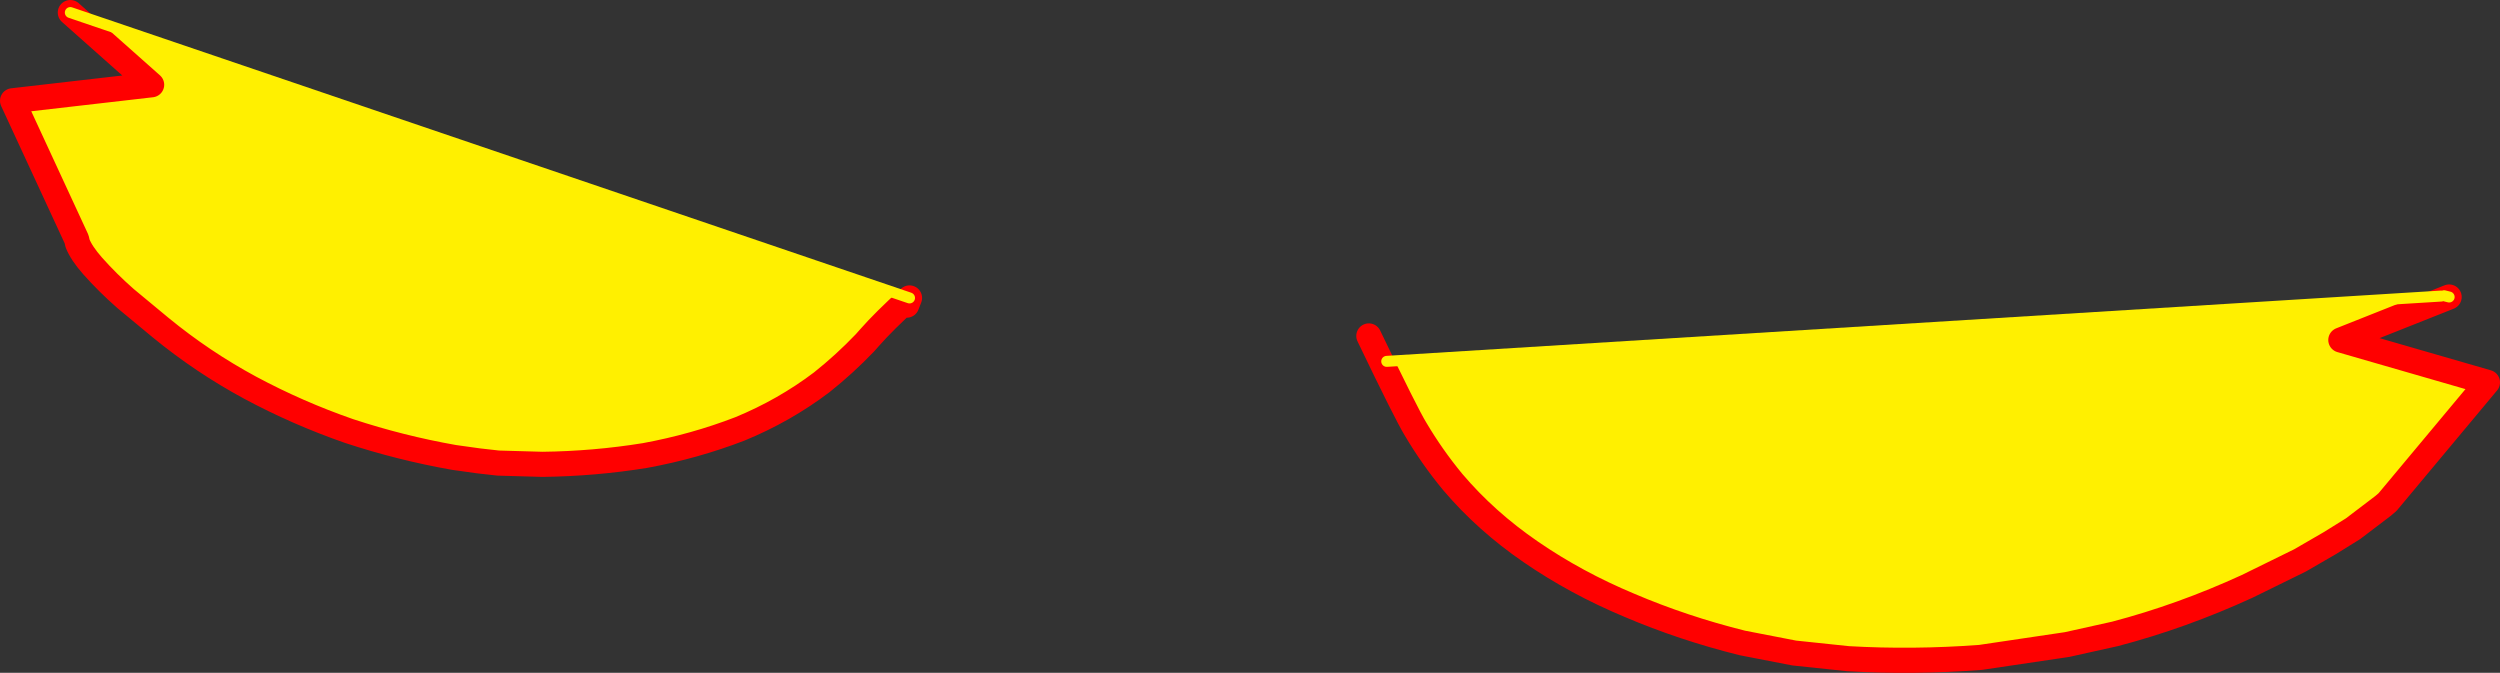
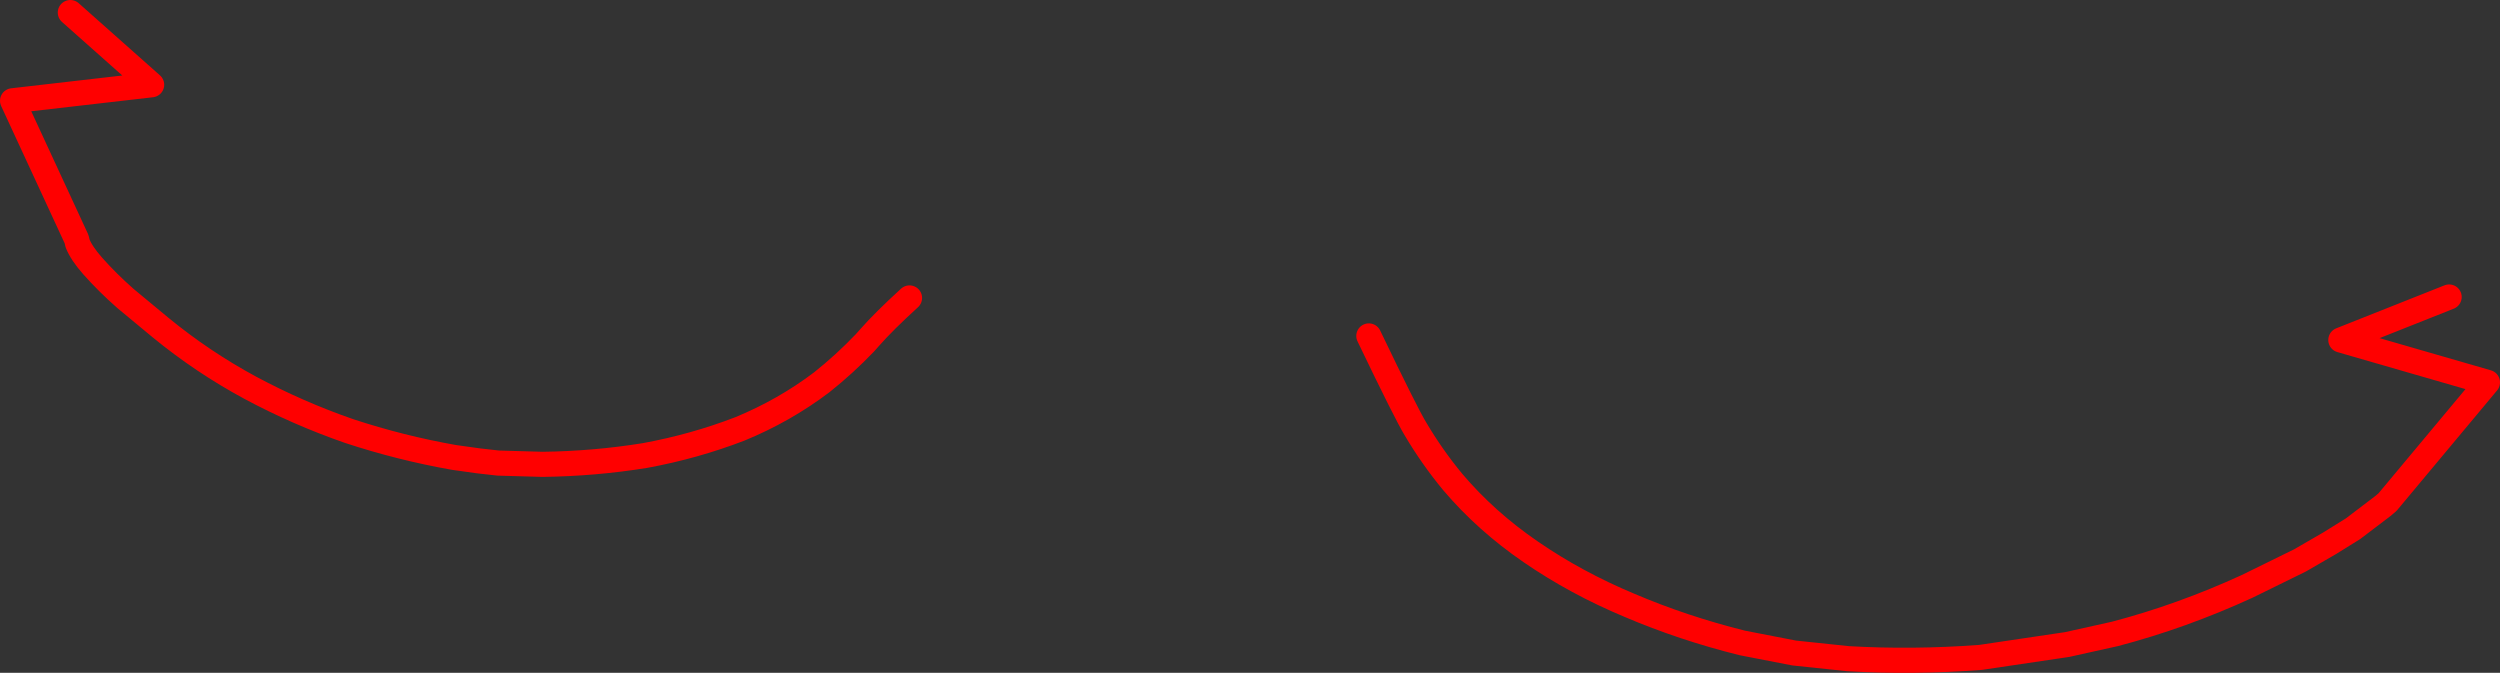
<svg xmlns="http://www.w3.org/2000/svg" height="107.15px" width="398.15px">
  <rect width="100%" height="100%" fill="#333333" stroke="none" />
  <g transform="matrix(1.0, 0.0, 0.0, 1.0, -142.65, -304.95)">
-     <path d="M360.65 358.45 L363.5 362.5 531.45 352.1 531.9 352.05 532.7 352.25 515.45 359.1 538.8 365.85 522.9 384.9 522.2 385.5 517.4 389.15 513.7 391.45 508.95 394.2 500.5 398.35 Q490.15 403.1 479.5 405.9 L471.85 407.6 458.05 409.65 Q447.3 410.45 436.95 409.85 L428.4 408.95 420.15 407.35 Q410.7 405.0 402.15 401.35 393.65 397.8 386.45 392.85 379.3 387.95 374.0 381.7 370.7 377.7 368.1 373.3 366.65 370.95 360.65 358.45 M287.5 352.4 Q283.4 356.15 281.2 358.65 L280.4 359.55 Q277.15 362.95 273.5 365.85 267.55 370.35 260.5 373.25 253.25 376.05 245.35 377.5 237.3 378.8 229.05 378.9 L222.0 378.7 218.9 378.35 214.95 377.8 Q206.45 376.3 198.25 373.6 190.05 370.75 182.5 366.7 174.9 362.6 168.2 357.1 L162.65 352.5 Q159.8 350.0 157.4 347.3 155.6 345.25 155.0 343.7 L154.85 343.05 144.65 321.0 166.8 318.45 153.85 306.95 287.5 352.4" fill="#fff000" fill-rule="evenodd" stroke="none" />
-     <path d="M532.7 352.25 L515.45 359.1 538.8 365.85 522.9 384.9 522.2 385.5 517.4 389.15 513.7 391.45 508.95 394.2 500.5 398.35 Q490.15 403.1 479.5 405.9 L471.85 407.6 458.05 409.65 Q447.3 410.45 436.95 409.85 L428.4 408.95 420.15 407.35 Q410.7 405.0 402.15 401.35 393.65 397.8 386.45 392.85 379.3 387.95 374.0 381.7 370.7 377.7 368.1 373.3 366.65 370.95 360.65 358.45 M153.85 306.95 L166.8 318.45 144.65 321.0 154.85 343.05 155.0 343.7 Q155.6 345.25 157.4 347.3 159.8 350.0 162.65 352.5 L168.2 357.1 Q174.9 362.6 182.5 366.7 190.05 370.75 198.25 373.6 206.45 376.3 214.95 377.8 L218.9 378.35 222.0 378.7 229.05 378.9 Q237.3 378.8 245.35 377.5 253.25 376.05 260.5 373.25 267.55 370.35 273.5 365.85 277.15 362.95 280.4 359.55 L281.2 358.65 Q283.4 356.15 287.5 352.4 L287.05 353.55" fill="none" stroke="#ff0000" stroke-linecap="round" stroke-linejoin="round" stroke-width="4.0" />
-     <path d="M531.45 352.1 L531.9 352.05" fill="none" stroke="#c8c8c8" stroke-linecap="round" stroke-linejoin="round" stroke-width="0.5" />
-     <path d="M363.5 362.5 L531.45 352.1 M531.9 352.05 L532.7 352.25 M287.5 352.4 L153.85 306.95" fill="none" stroke="#fff000" stroke-linecap="round" stroke-linejoin="round" stroke-width="1.75" />
+     <path d="M532.7 352.25 L515.45 359.1 538.8 365.85 522.9 384.9 522.2 385.5 517.4 389.15 513.7 391.45 508.95 394.2 500.5 398.35 Q490.15 403.1 479.5 405.9 L471.85 407.6 458.05 409.65 Q447.3 410.45 436.95 409.85 L428.4 408.95 420.15 407.35 Q410.7 405.0 402.15 401.35 393.65 397.8 386.45 392.85 379.3 387.95 374.0 381.7 370.7 377.7 368.1 373.3 366.65 370.95 360.65 358.45 M153.85 306.95 L166.8 318.45 144.65 321.0 154.85 343.05 155.0 343.7 Q155.6 345.25 157.4 347.3 159.8 350.0 162.65 352.5 L168.2 357.1 Q174.9 362.6 182.5 366.7 190.05 370.75 198.25 373.6 206.45 376.3 214.95 377.8 L218.9 378.35 222.0 378.7 229.05 378.9 Q237.3 378.8 245.35 377.5 253.25 376.05 260.5 373.25 267.55 370.35 273.5 365.85 277.15 362.95 280.4 359.55 L281.2 358.65 Q283.4 356.15 287.5 352.4 " fill="none" stroke="#ff0000" stroke-linecap="round" stroke-linejoin="round" stroke-width="4.0" />
  </g>
</svg>